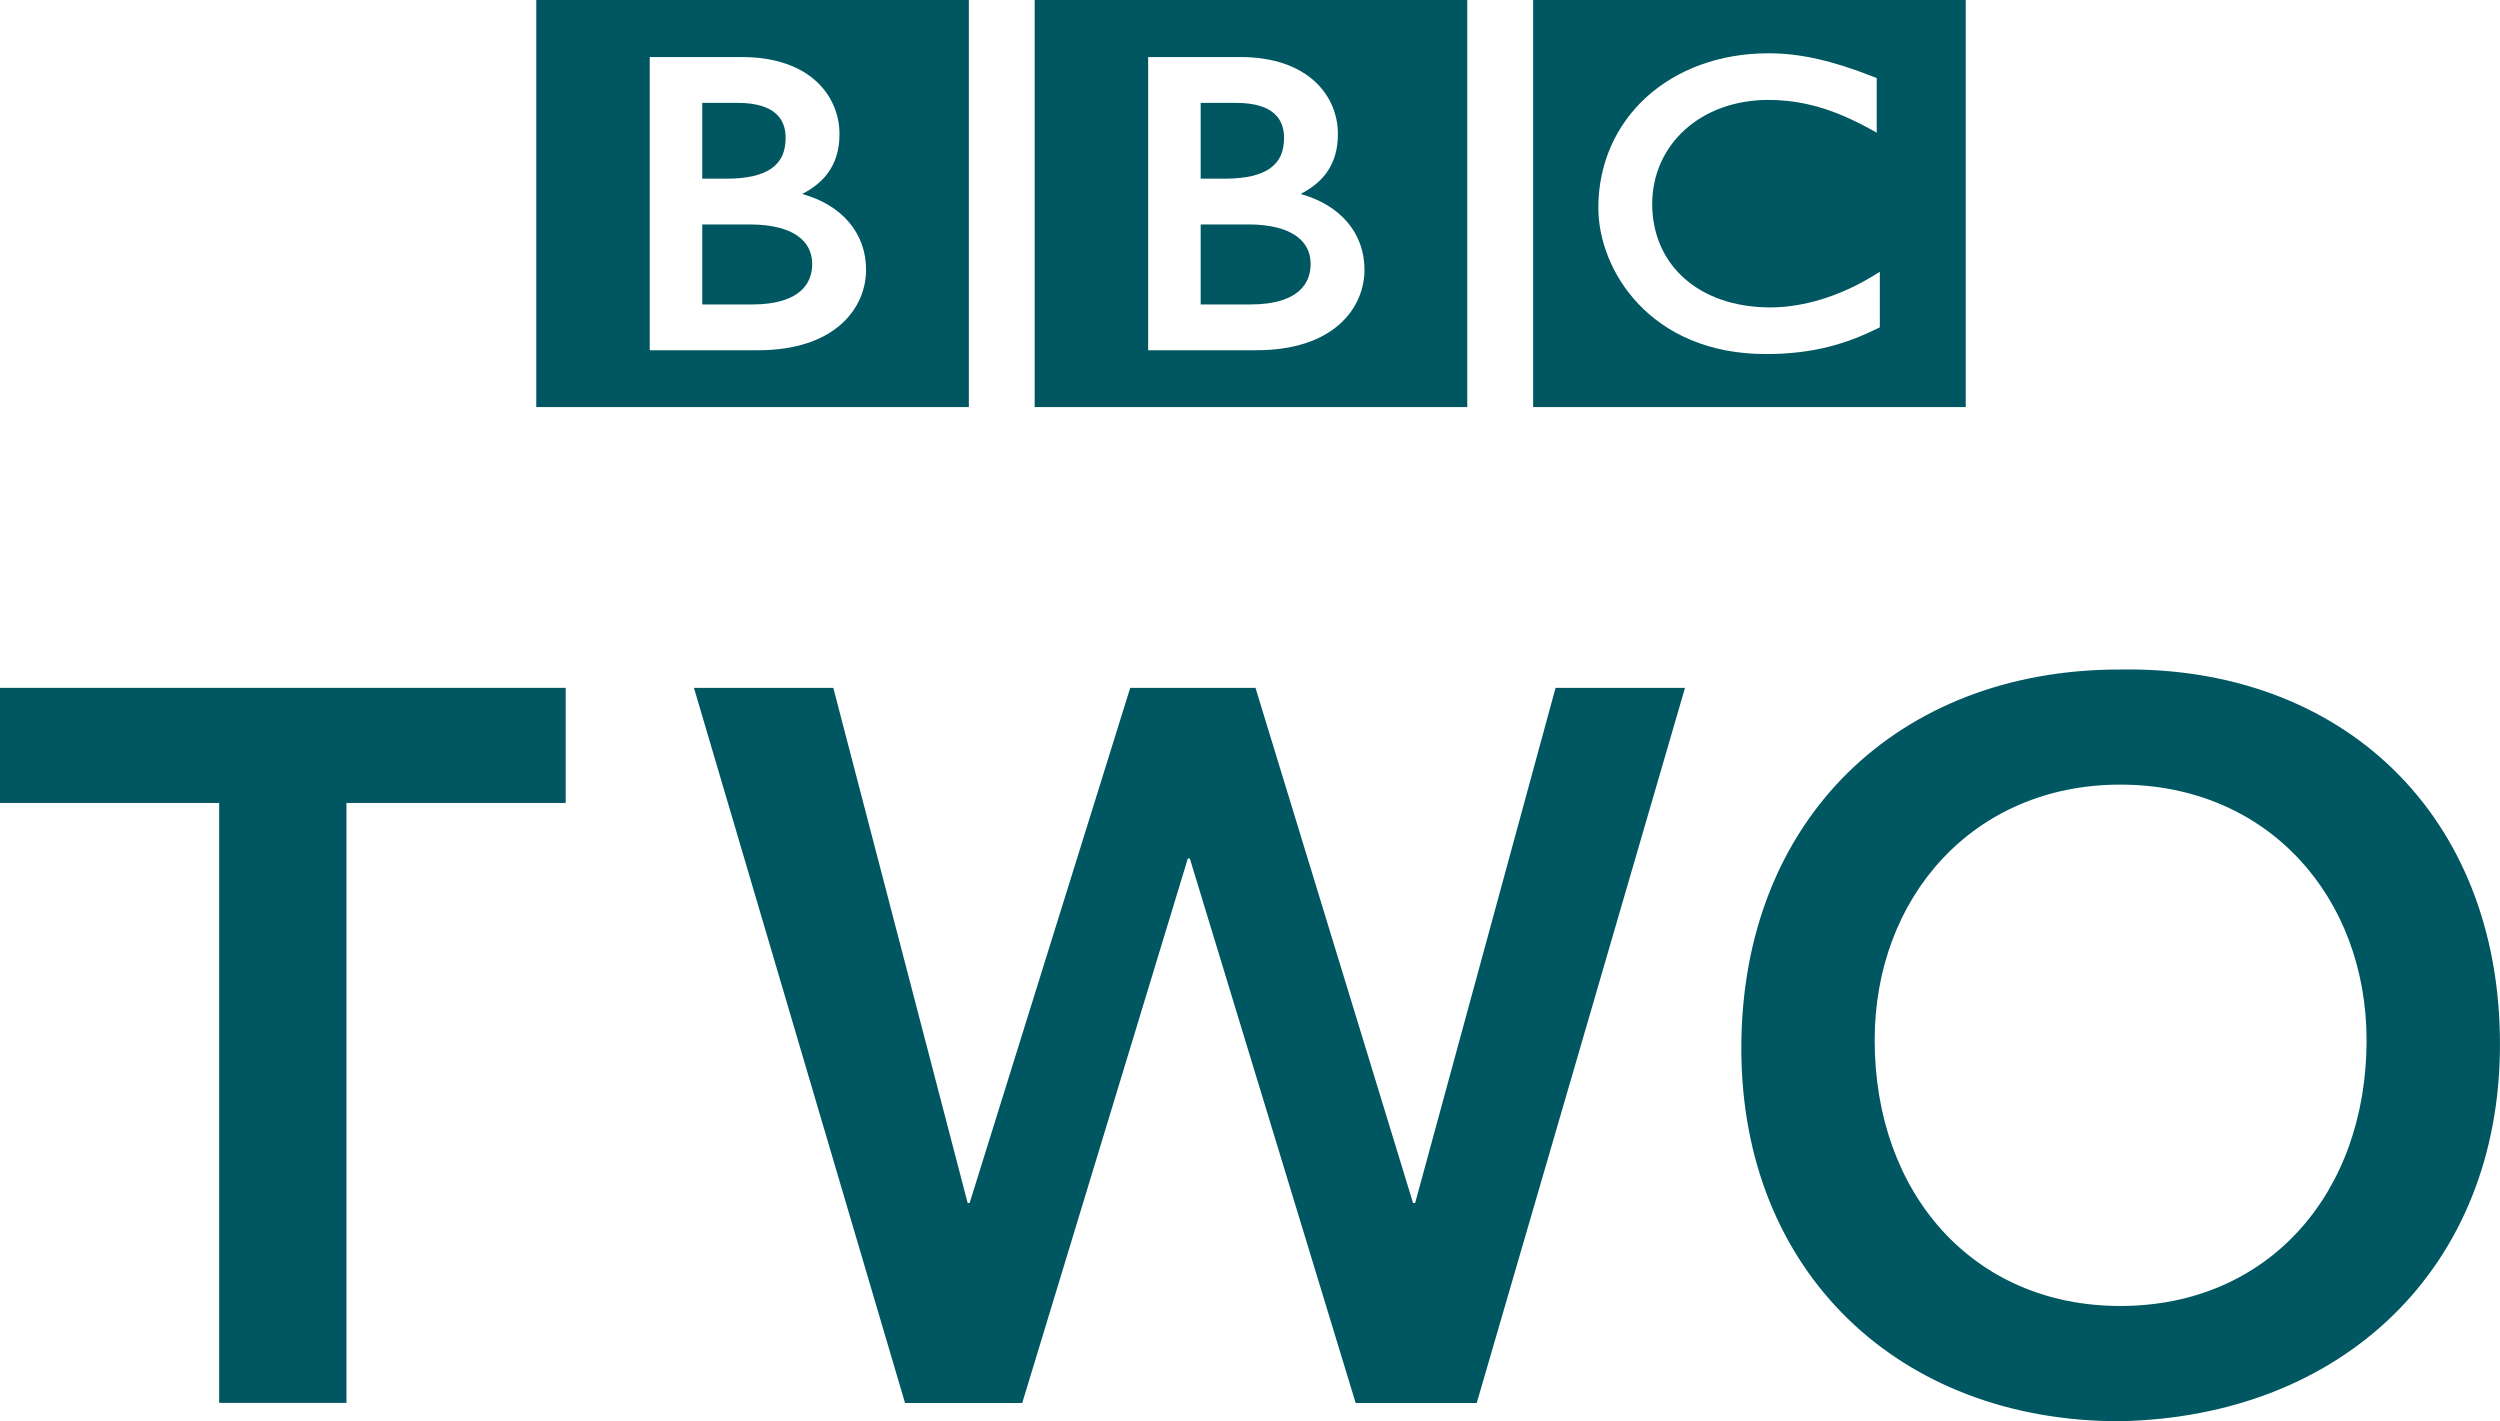
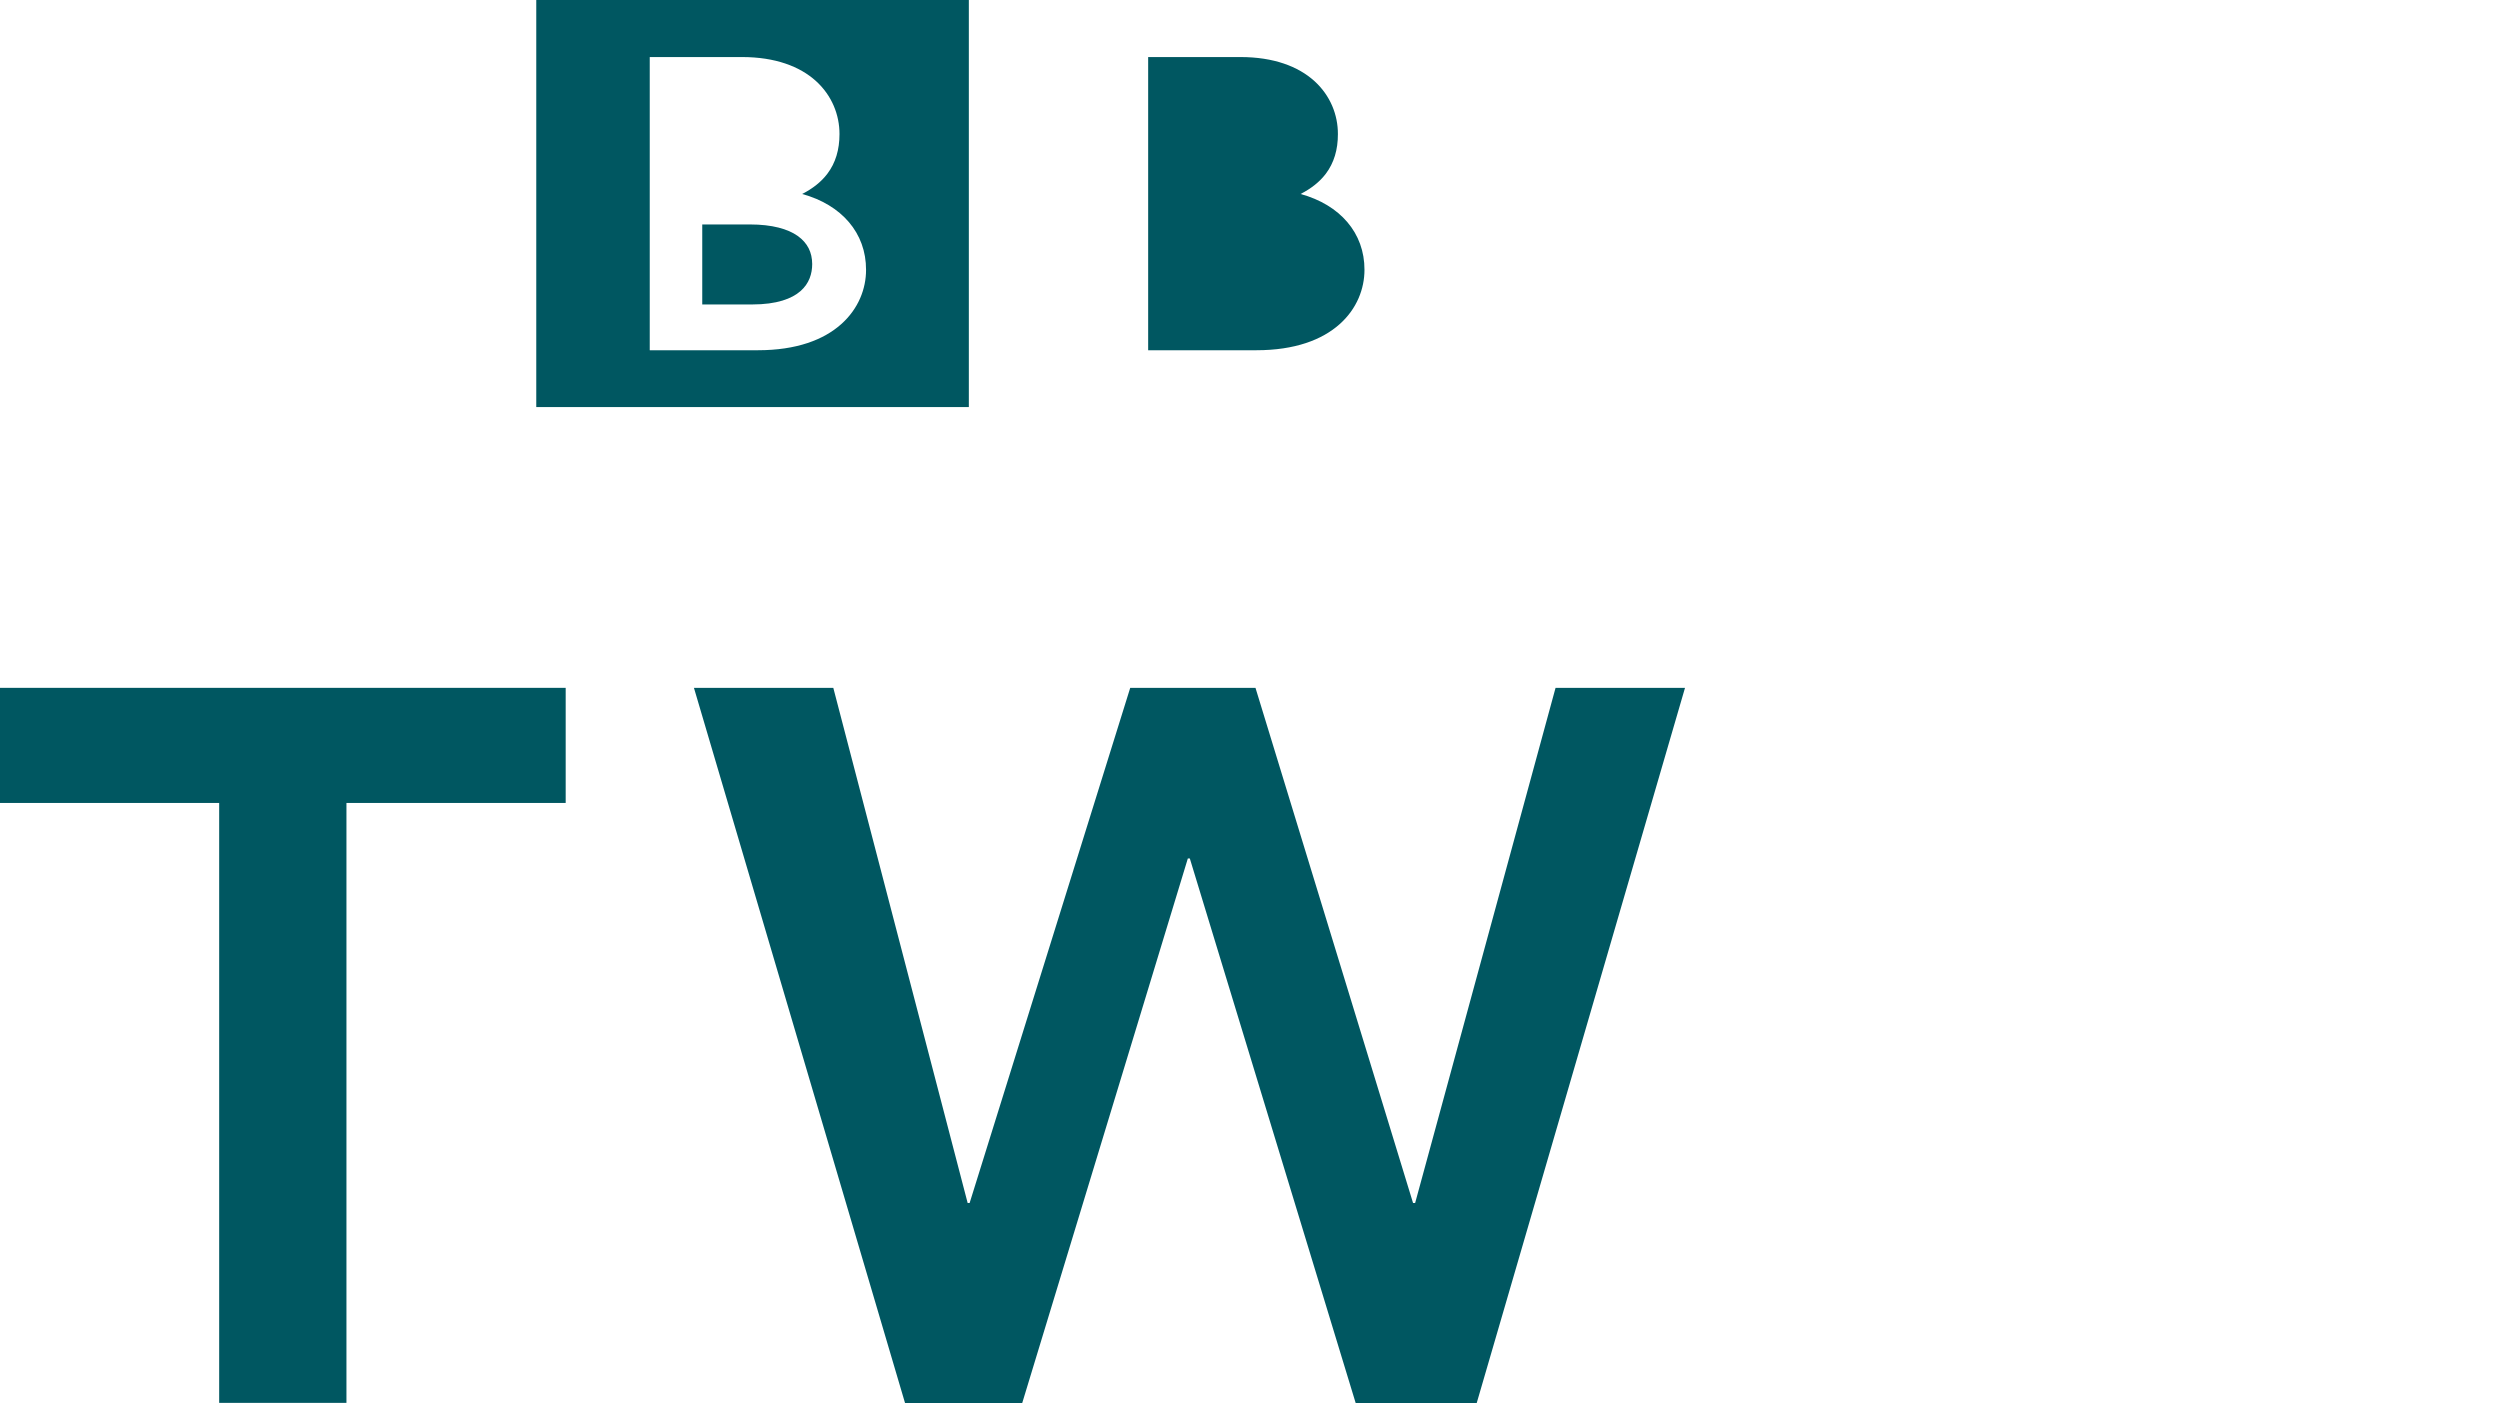
<svg xmlns="http://www.w3.org/2000/svg" width="200mm" height="113.7mm" version="1.1" viewBox="0 0 200 113.7">
  <g transform="translate(137.04 -61.745)">
    <g transform="matrix(1 0 0 1 -88.704 11.956)" fill="#005761">
      <path d="m56.516 70.91c-0.003 0.776-0.241 1.557-0.934 2.164-0.692 0.608-1.889 1.071-3.873 1.071h-3.991v-6.401h3.814c1.779 0 3.041 0.361 3.833 0.924 0.789 0.567 1.146 1.312 1.152 2.242" />
-       <path d="m53.283 63.246c0.743-0.535 1.102-1.293 1.106-2.428-0.003-0.78-0.226-1.448-0.787-1.946-0.563-0.499-1.518-0.854-3.06-0.854h-2.824v6.066h1.938c1.678 0 2.879-0.298 3.627-0.837" />
-       <path d="m60.822 71.38c0.01-2.959-1.96-5.208-5.114-6.072 0.852-0.435 1.525-0.967 2.018-1.615 0.658-0.87 0.974-1.935 0.97-3.178 0.005-1.525-0.596-3.081-1.885-4.246-1.29-1.163-3.247-1.917-5.918-1.916h-7.376v23.455h8.658c3.088 0 5.256-0.837 6.652-2.079 1.397-1.236 1.996-2.857 1.995-4.351m8.223 10.976h-34.607v-32.567h34.607z" />
-       <path d="m13.407 63.246c0.742-0.535 1.102-1.293 1.108-2.428-0.002-0.78-0.226-1.448-0.787-1.946-0.564-0.499-1.519-0.854-3.063-0.854h-2.821v6.066h1.938c1.676 0 2.878-0.298 3.626-0.837" />
+       <path d="m60.822 71.38c0.01-2.959-1.96-5.208-5.114-6.072 0.852-0.435 1.525-0.967 2.018-1.615 0.658-0.87 0.974-1.935 0.97-3.178 0.005-1.525-0.596-3.081-1.885-4.246-1.29-1.163-3.247-1.917-5.918-1.916h-7.376v23.455h8.658c3.088 0 5.256-0.837 6.652-2.079 1.397-1.236 1.996-2.857 1.995-4.351m8.223 10.976h-34.607h34.607z" />
      <path d="m15.489 68.669c-0.79-0.563-2.054-0.924-3.831-0.924h-3.814v6.401h3.991c1.983 0 3.178-0.463 3.871-1.071 0.693-0.607 0.933-1.388 0.934-2.164-0.006-0.93-0.363-1.675-1.152-2.242" />
      <path d="m20.948 71.38c0.01-2.959-1.963-5.208-5.112-6.072 0.849-0.435 1.522-0.967 2.014-1.615 0.661-0.87 0.974-1.935 0.973-3.178 0.002-1.525-0.598-3.081-1.886-4.246-1.288-1.163-3.245-1.917-5.916-1.916h-7.378v23.455h8.657c3.09 0 5.256-0.837 6.652-2.079 1.396-1.236 1.999-2.857 1.996-4.351m8.223 10.976h-34.606v-32.567h34.606z" />
-       <path d="m102.05 71.532-0.555 0.339c-2.68 1.637-5.594 2.514-8.242 2.512-5.668-0.022-9.399-3.38-9.414-8.267 0.005-4.782 3.903-8.321 9.27-8.333 2.734 0.002 5.209 0.708 8.152 2.321l0.541 0.297v-4.365l-0.232-0.091c-3.317-1.309-5.887-1.892-8.424-1.891-3.924-0.002-7.328 1.294-9.753 3.492-2.424 2.199-3.865 5.303-3.862 8.869 0.002 2.484 1.025 5.394 3.22 7.705 2.188 2.311 5.559 3.994 10.182 3.993h0.016c3.834 0 6.493-0.854 8.897-2.039l0.204-0.1zm6.872 10.824h-34.606v-32.567h34.606z" />
      <polygon transform="matrix(.933 0 0 .933 -78.872 11.078)" points="81.233 110.34 62.435 110.34 62.435 161.78 51.522 161.78 51.522 110.34 32.728 110.34 32.728 100.47 81.233 100.47" fill-rule="evenodd" />
      <polygon transform="matrix(.933 0 0 .933 -78.872 11.078)" points="129.64 100.47 140.38 100.47 153.89 144.64 154.07 144.64 166.11 100.47 177.21 100.47 159.35 161.79 148.97 161.79 134.75 115.1 134.58 115.1 120.38 161.79 110.33 161.79 92.23 100.47 104.18 100.47 115.7 144.64 115.87 144.64" fill-rule="evenodd" />
-       <path d="m121.21 103.35c17.859-0.32 30.452 11.642 30.452 29.986 0 17.866-12.594 29.821-30.452 30.151-17.634 0-30.24-11.955-30.24-29.821-0.011-18.354 12.605-30.316 30.24-30.316m0.077 50.917c11.877 0 19.703-9.047 19.703-21.262 0-11.388-7.841-20.446-19.703-20.446-11.797 0-19.649 9.054-19.649 20.446 0 12.227 7.848 21.262 19.649 21.262z" fill-rule="evenodd" stroke-width=".933" />
    </g>
  </g>
</svg>